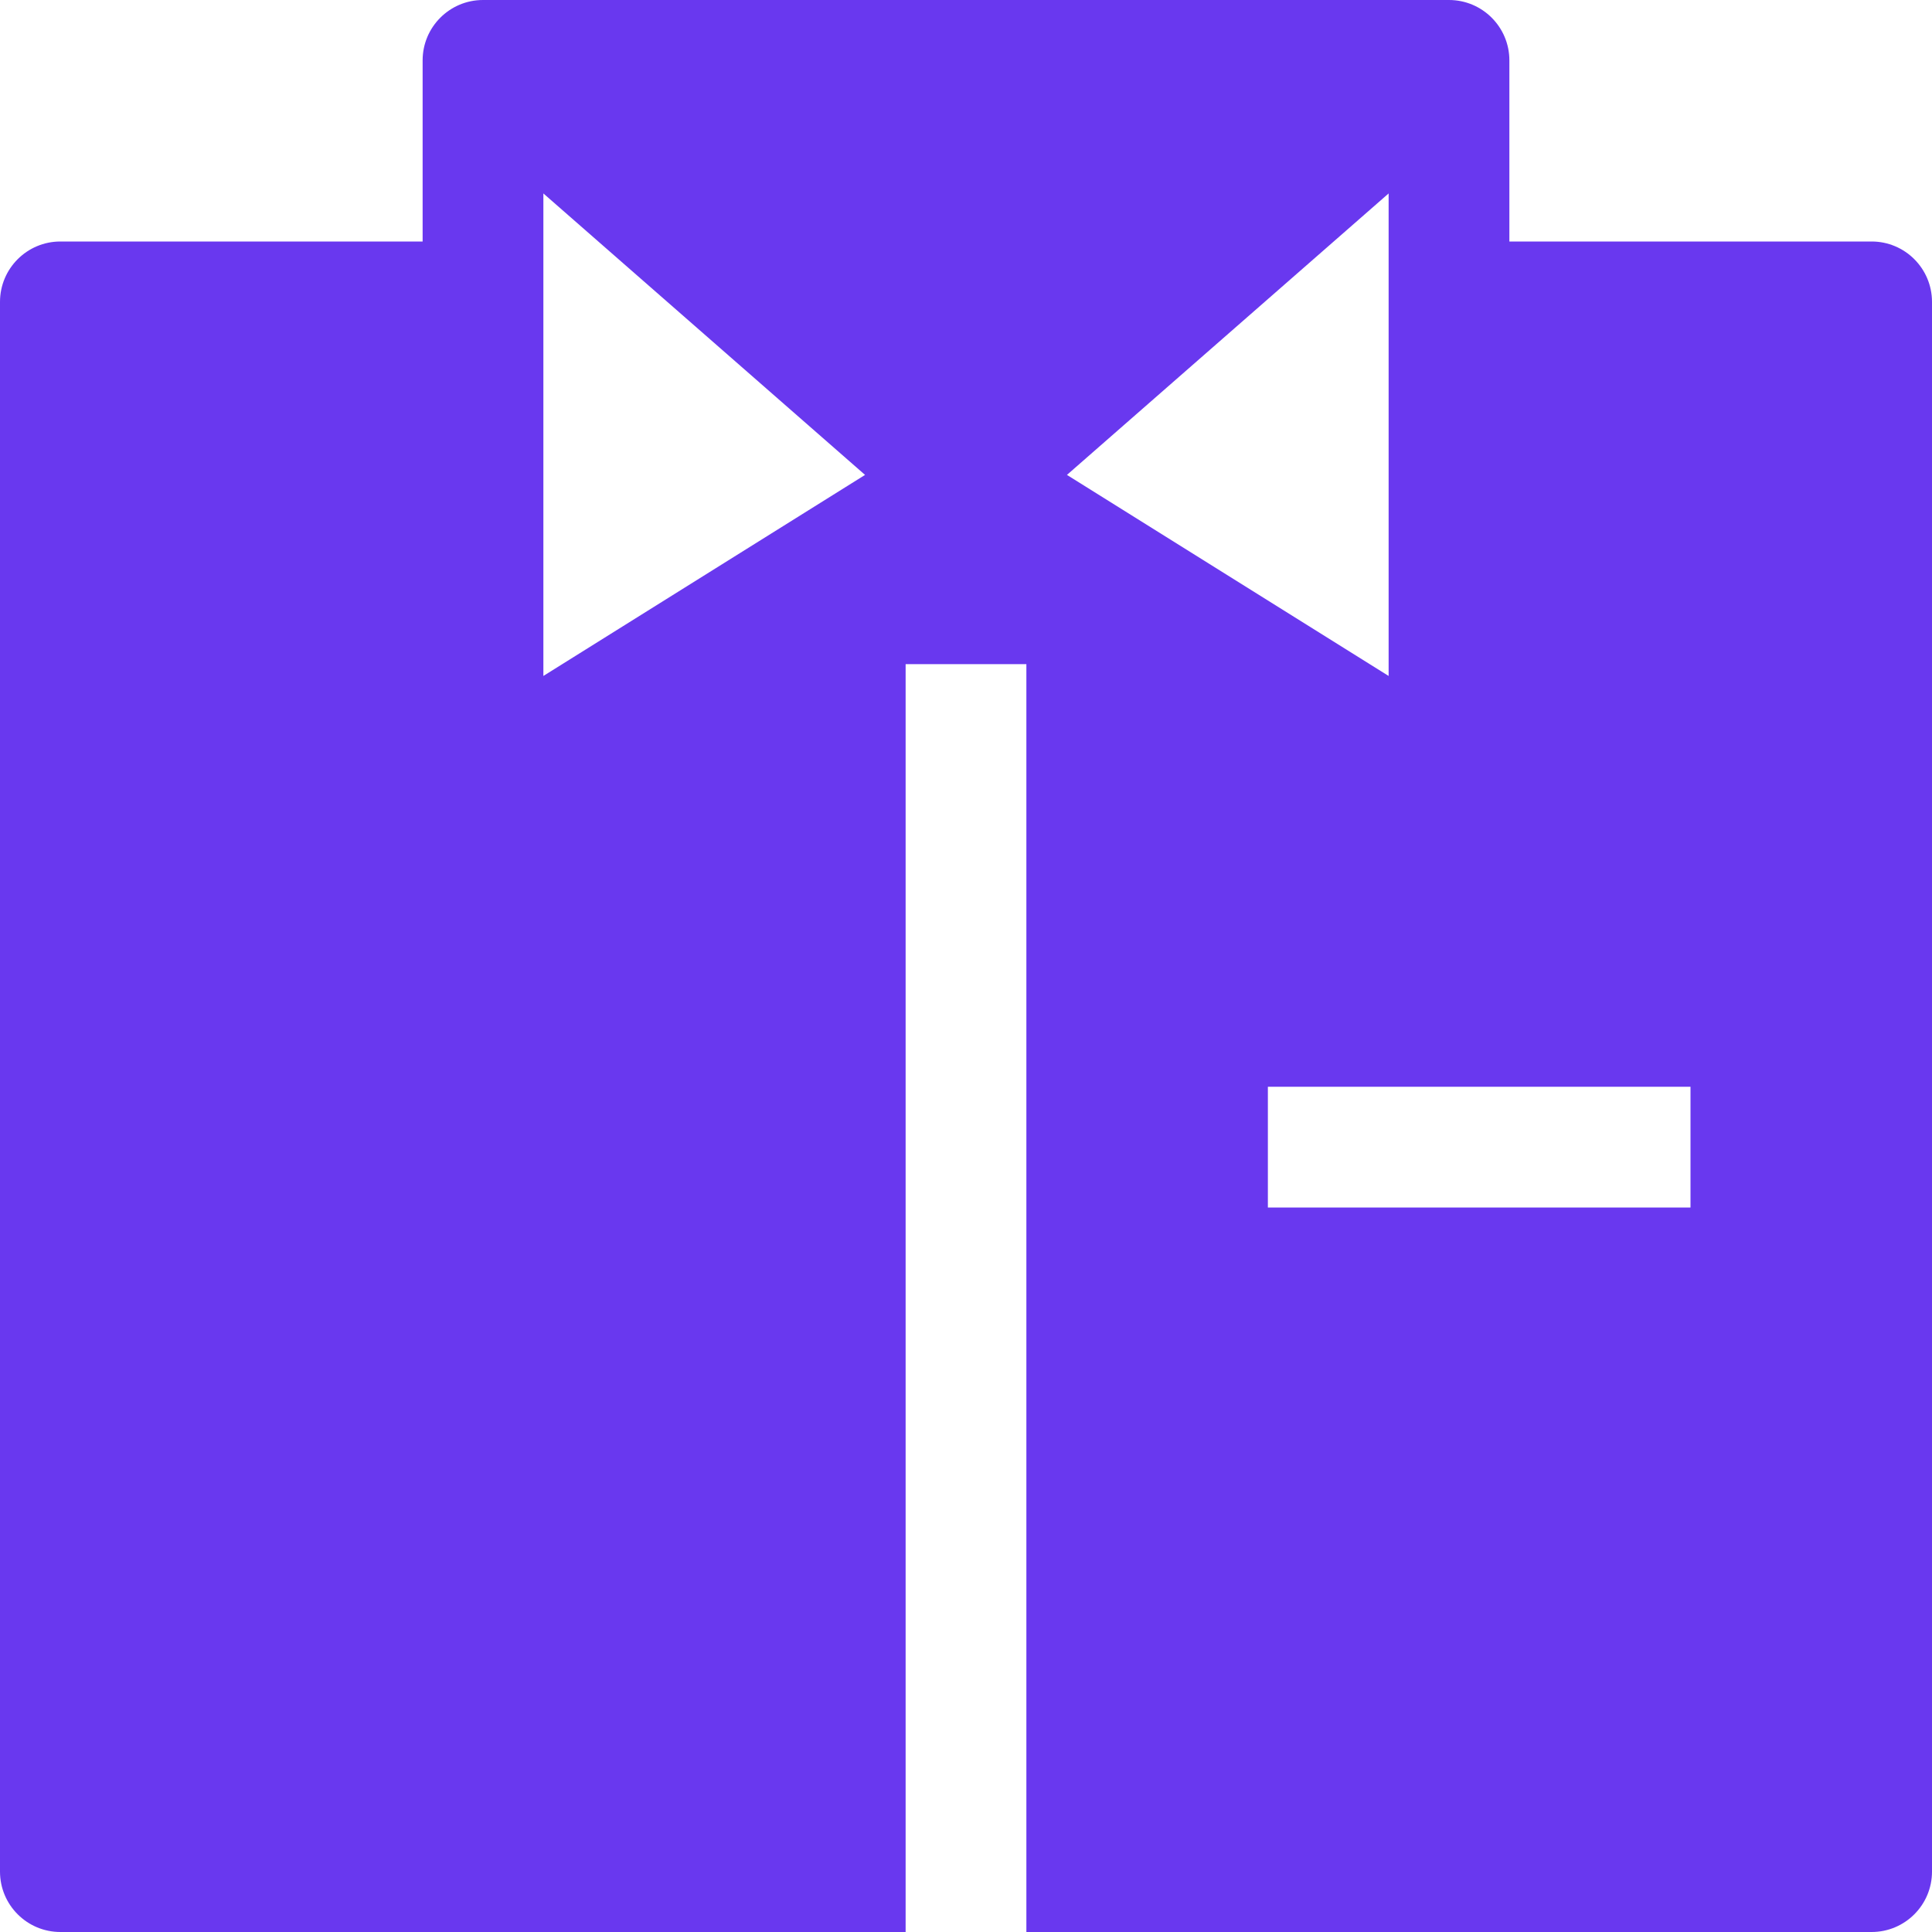
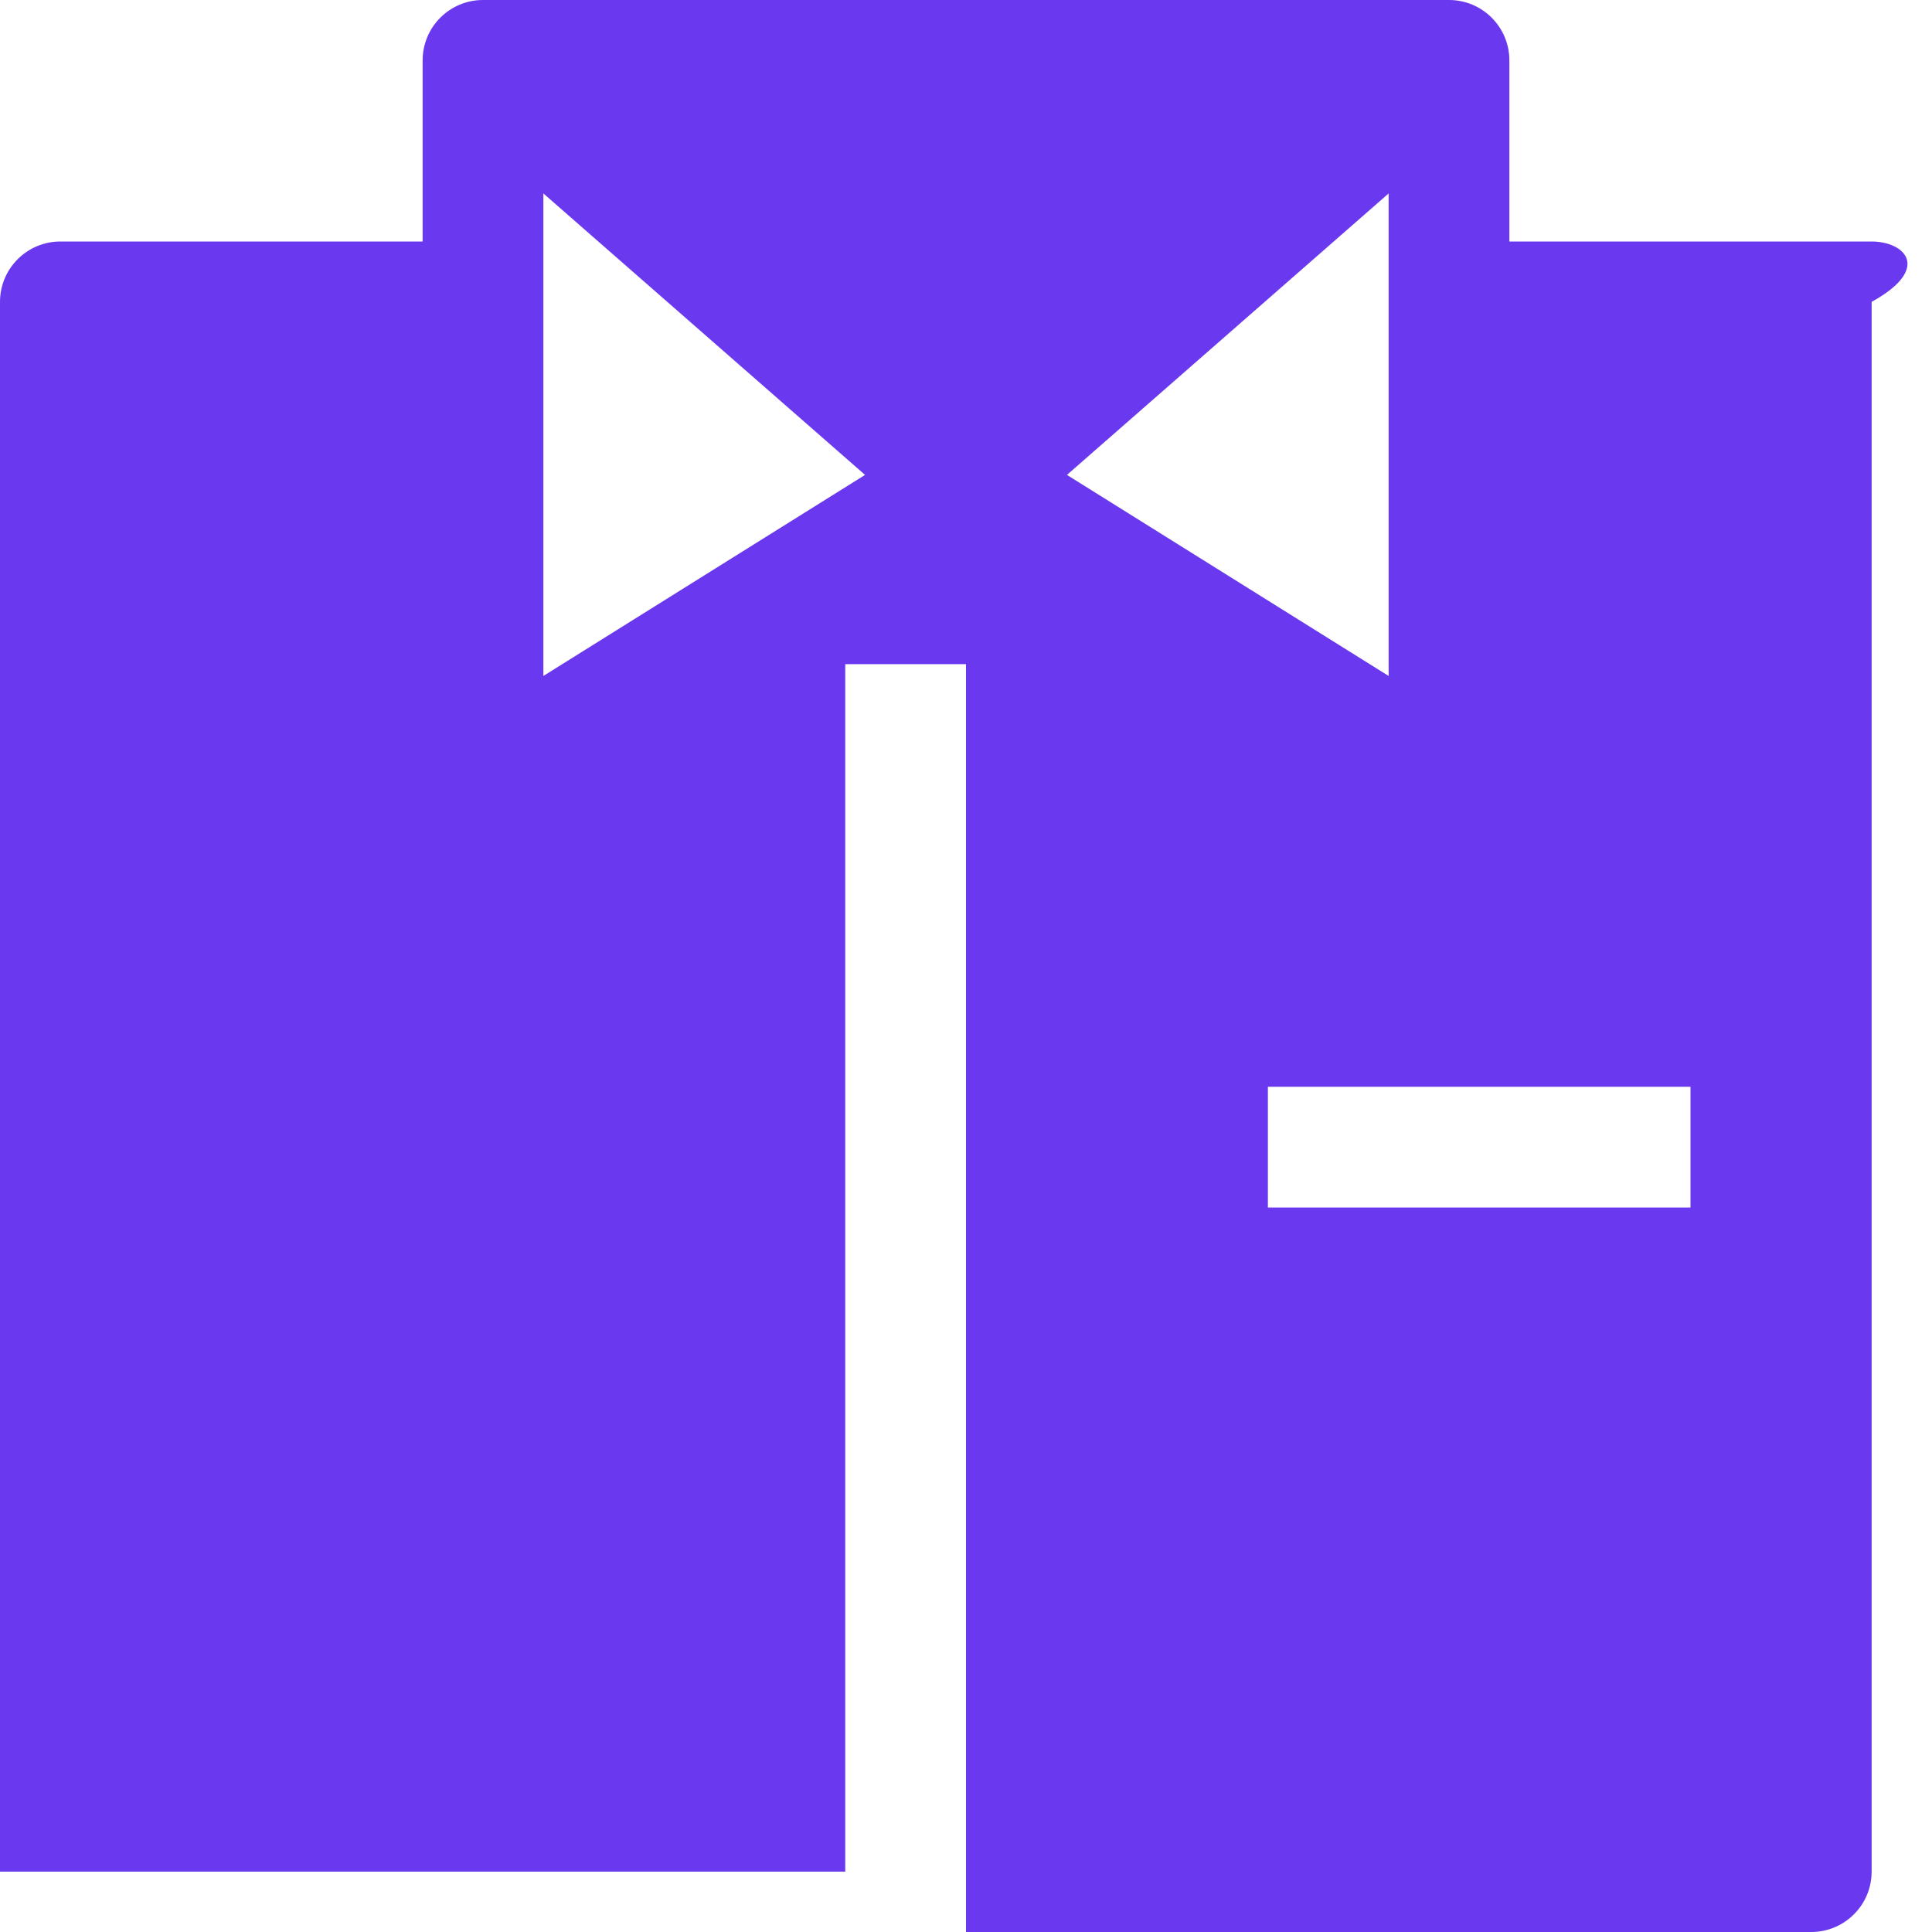
<svg xmlns="http://www.w3.org/2000/svg" width="32" height="32" viewBox="0 0 32 32">
  <title>businessman 04</title>
  <g fill="#6938ef" class="nc-icon-wrapper">
-     <path fill="#6938ef" d="M31,4h-6V1c0-0.552-0.448-1-1-1H8C7.448,0,7,0.448,7,1v3H1C0.448,4,0,4.448,0,5v26c0,0.552,0.448,1,1,1h14 V11h2v21h14c0.552,0,1-0.448,1-1V5C32,4.448,31.552,4,31,4z M9,11.196V3.204l5.328,4.662L9,11.196z M23,3.204v7.992l-5.328-3.33 L23,3.204z M28,20h-7v-2h7V20z" />
+     <path fill="#6938ef" d="M31,4h-6V1c0-0.552-0.448-1-1-1H8C7.448,0,7,0.448,7,1v3H1C0.448,4,0,4.448,0,5v26h14 V11h2v21h14c0.552,0,1-0.448,1-1V5C32,4.448,31.552,4,31,4z M9,11.196V3.204l5.328,4.662L9,11.196z M23,3.204v7.992l-5.328-3.33 L23,3.204z M28,20h-7v-2h7V20z" />
  </g>
</svg>